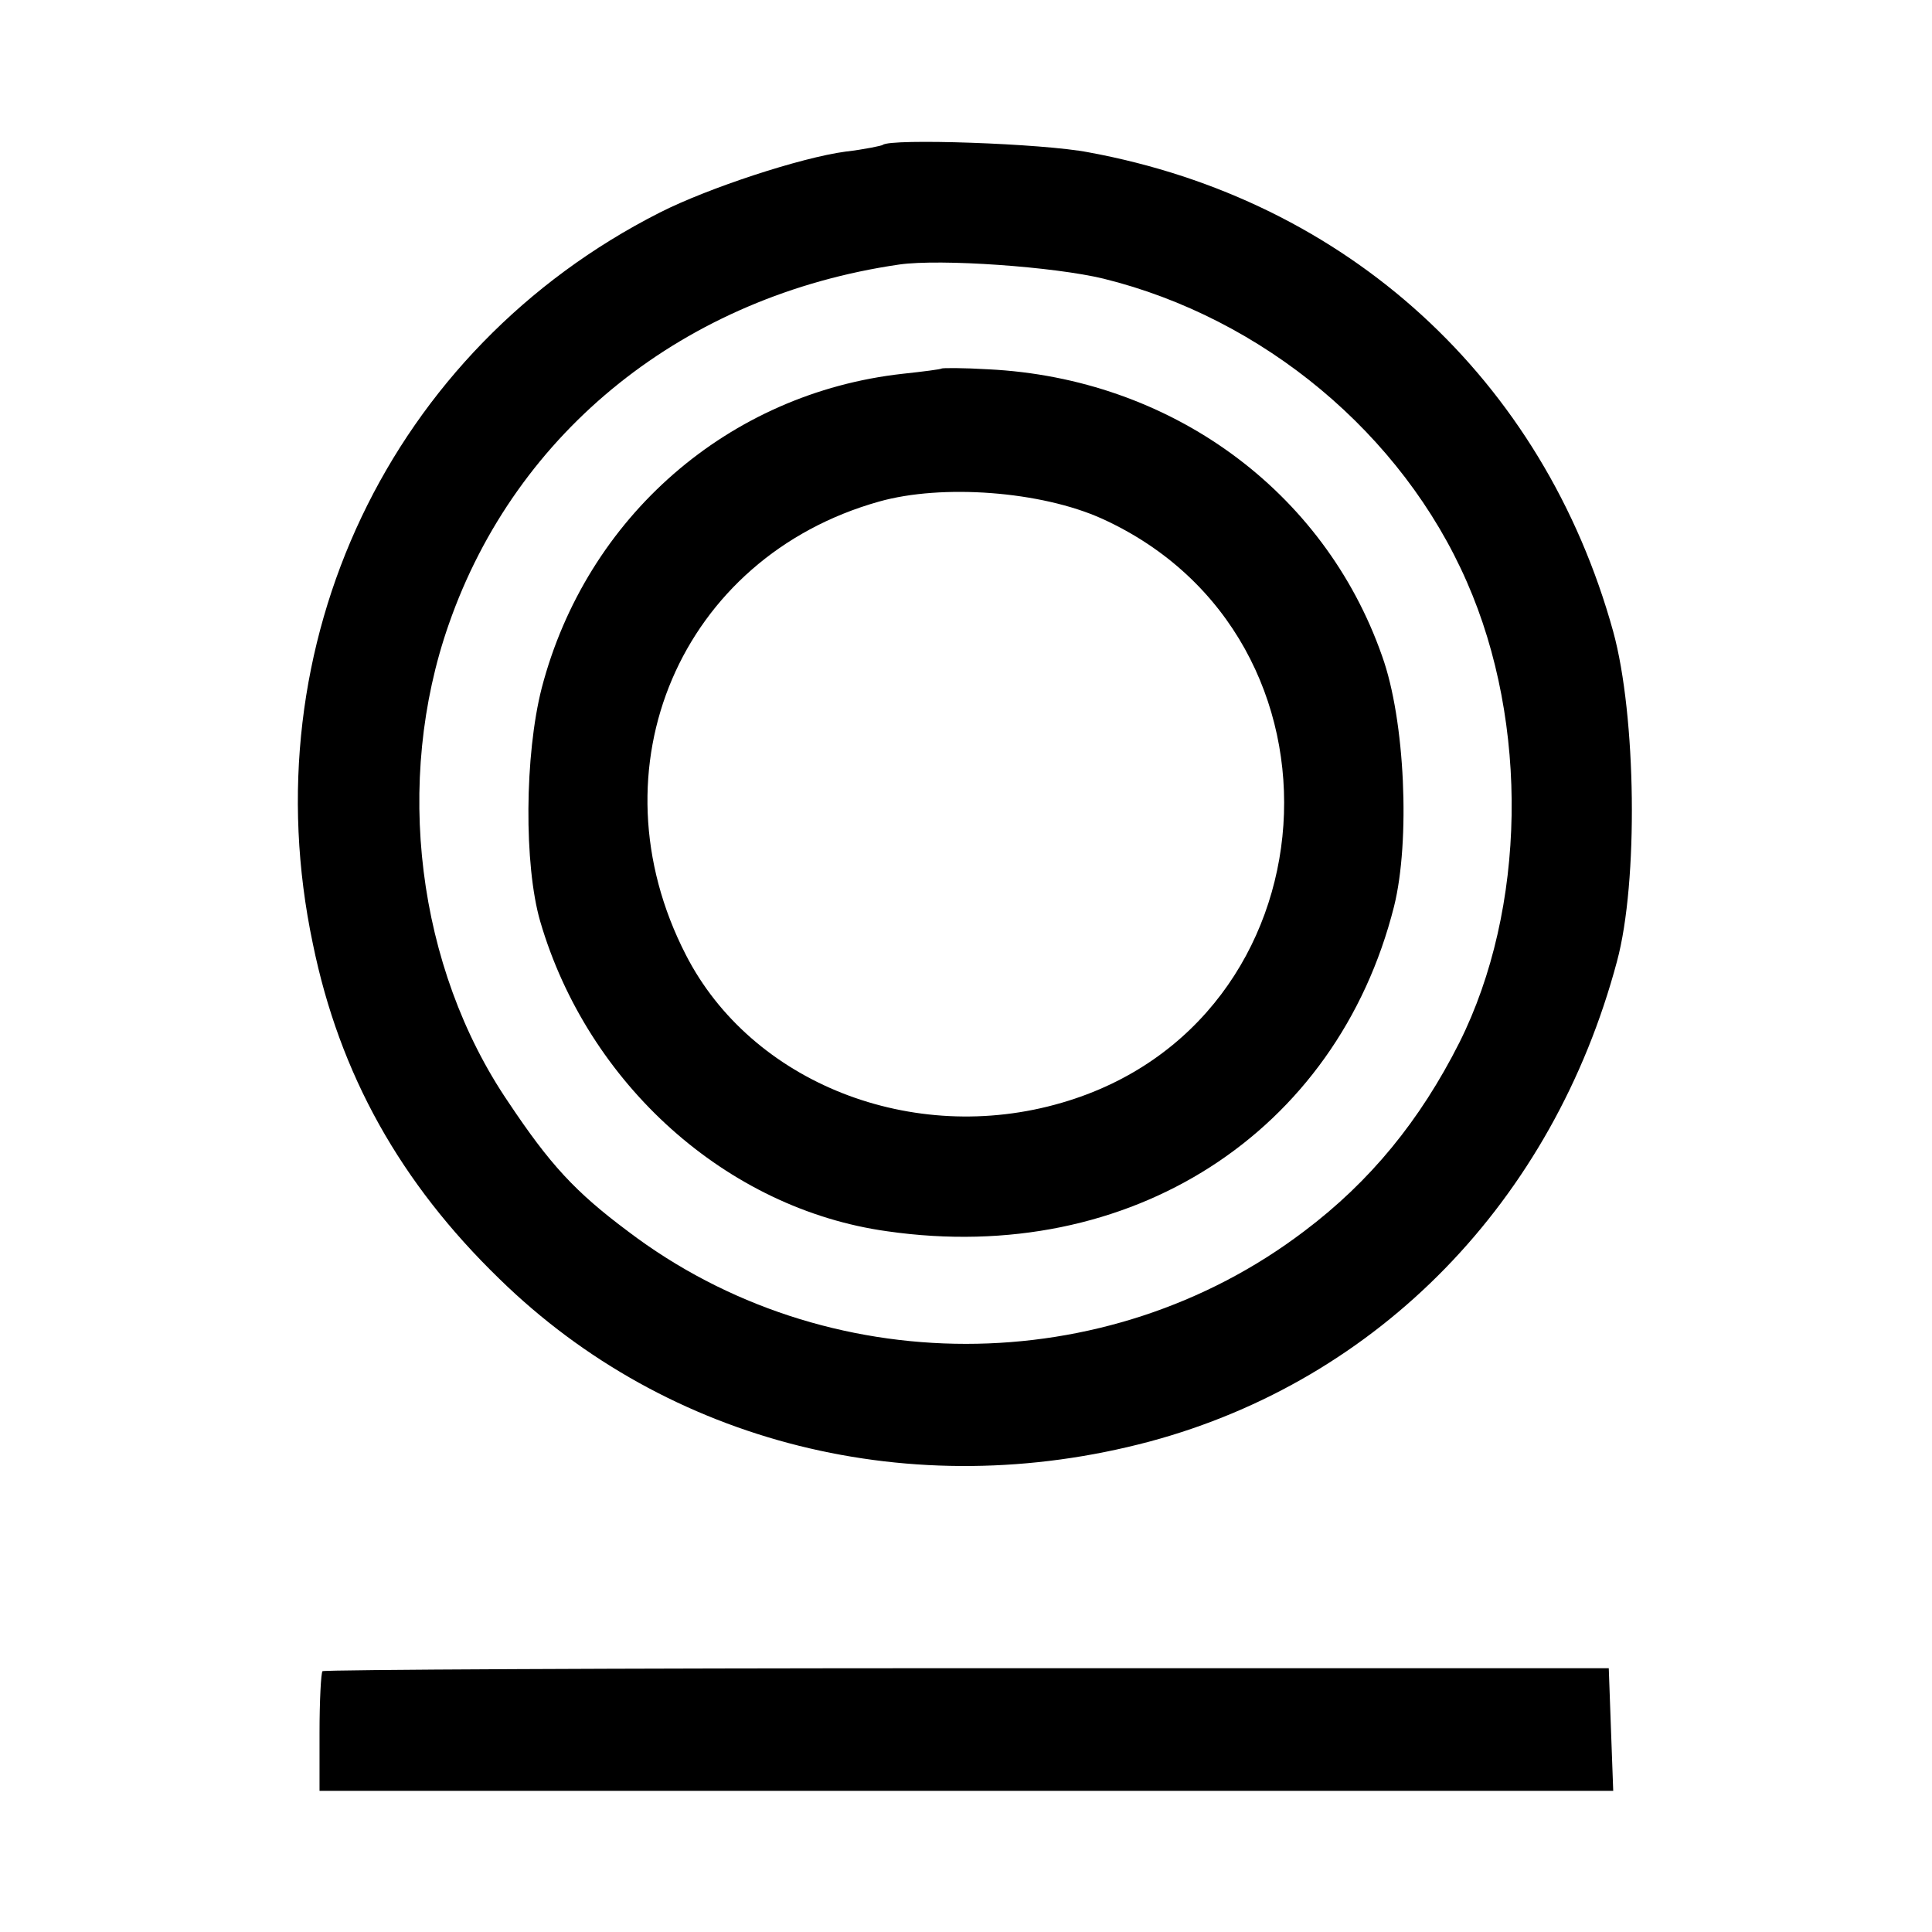
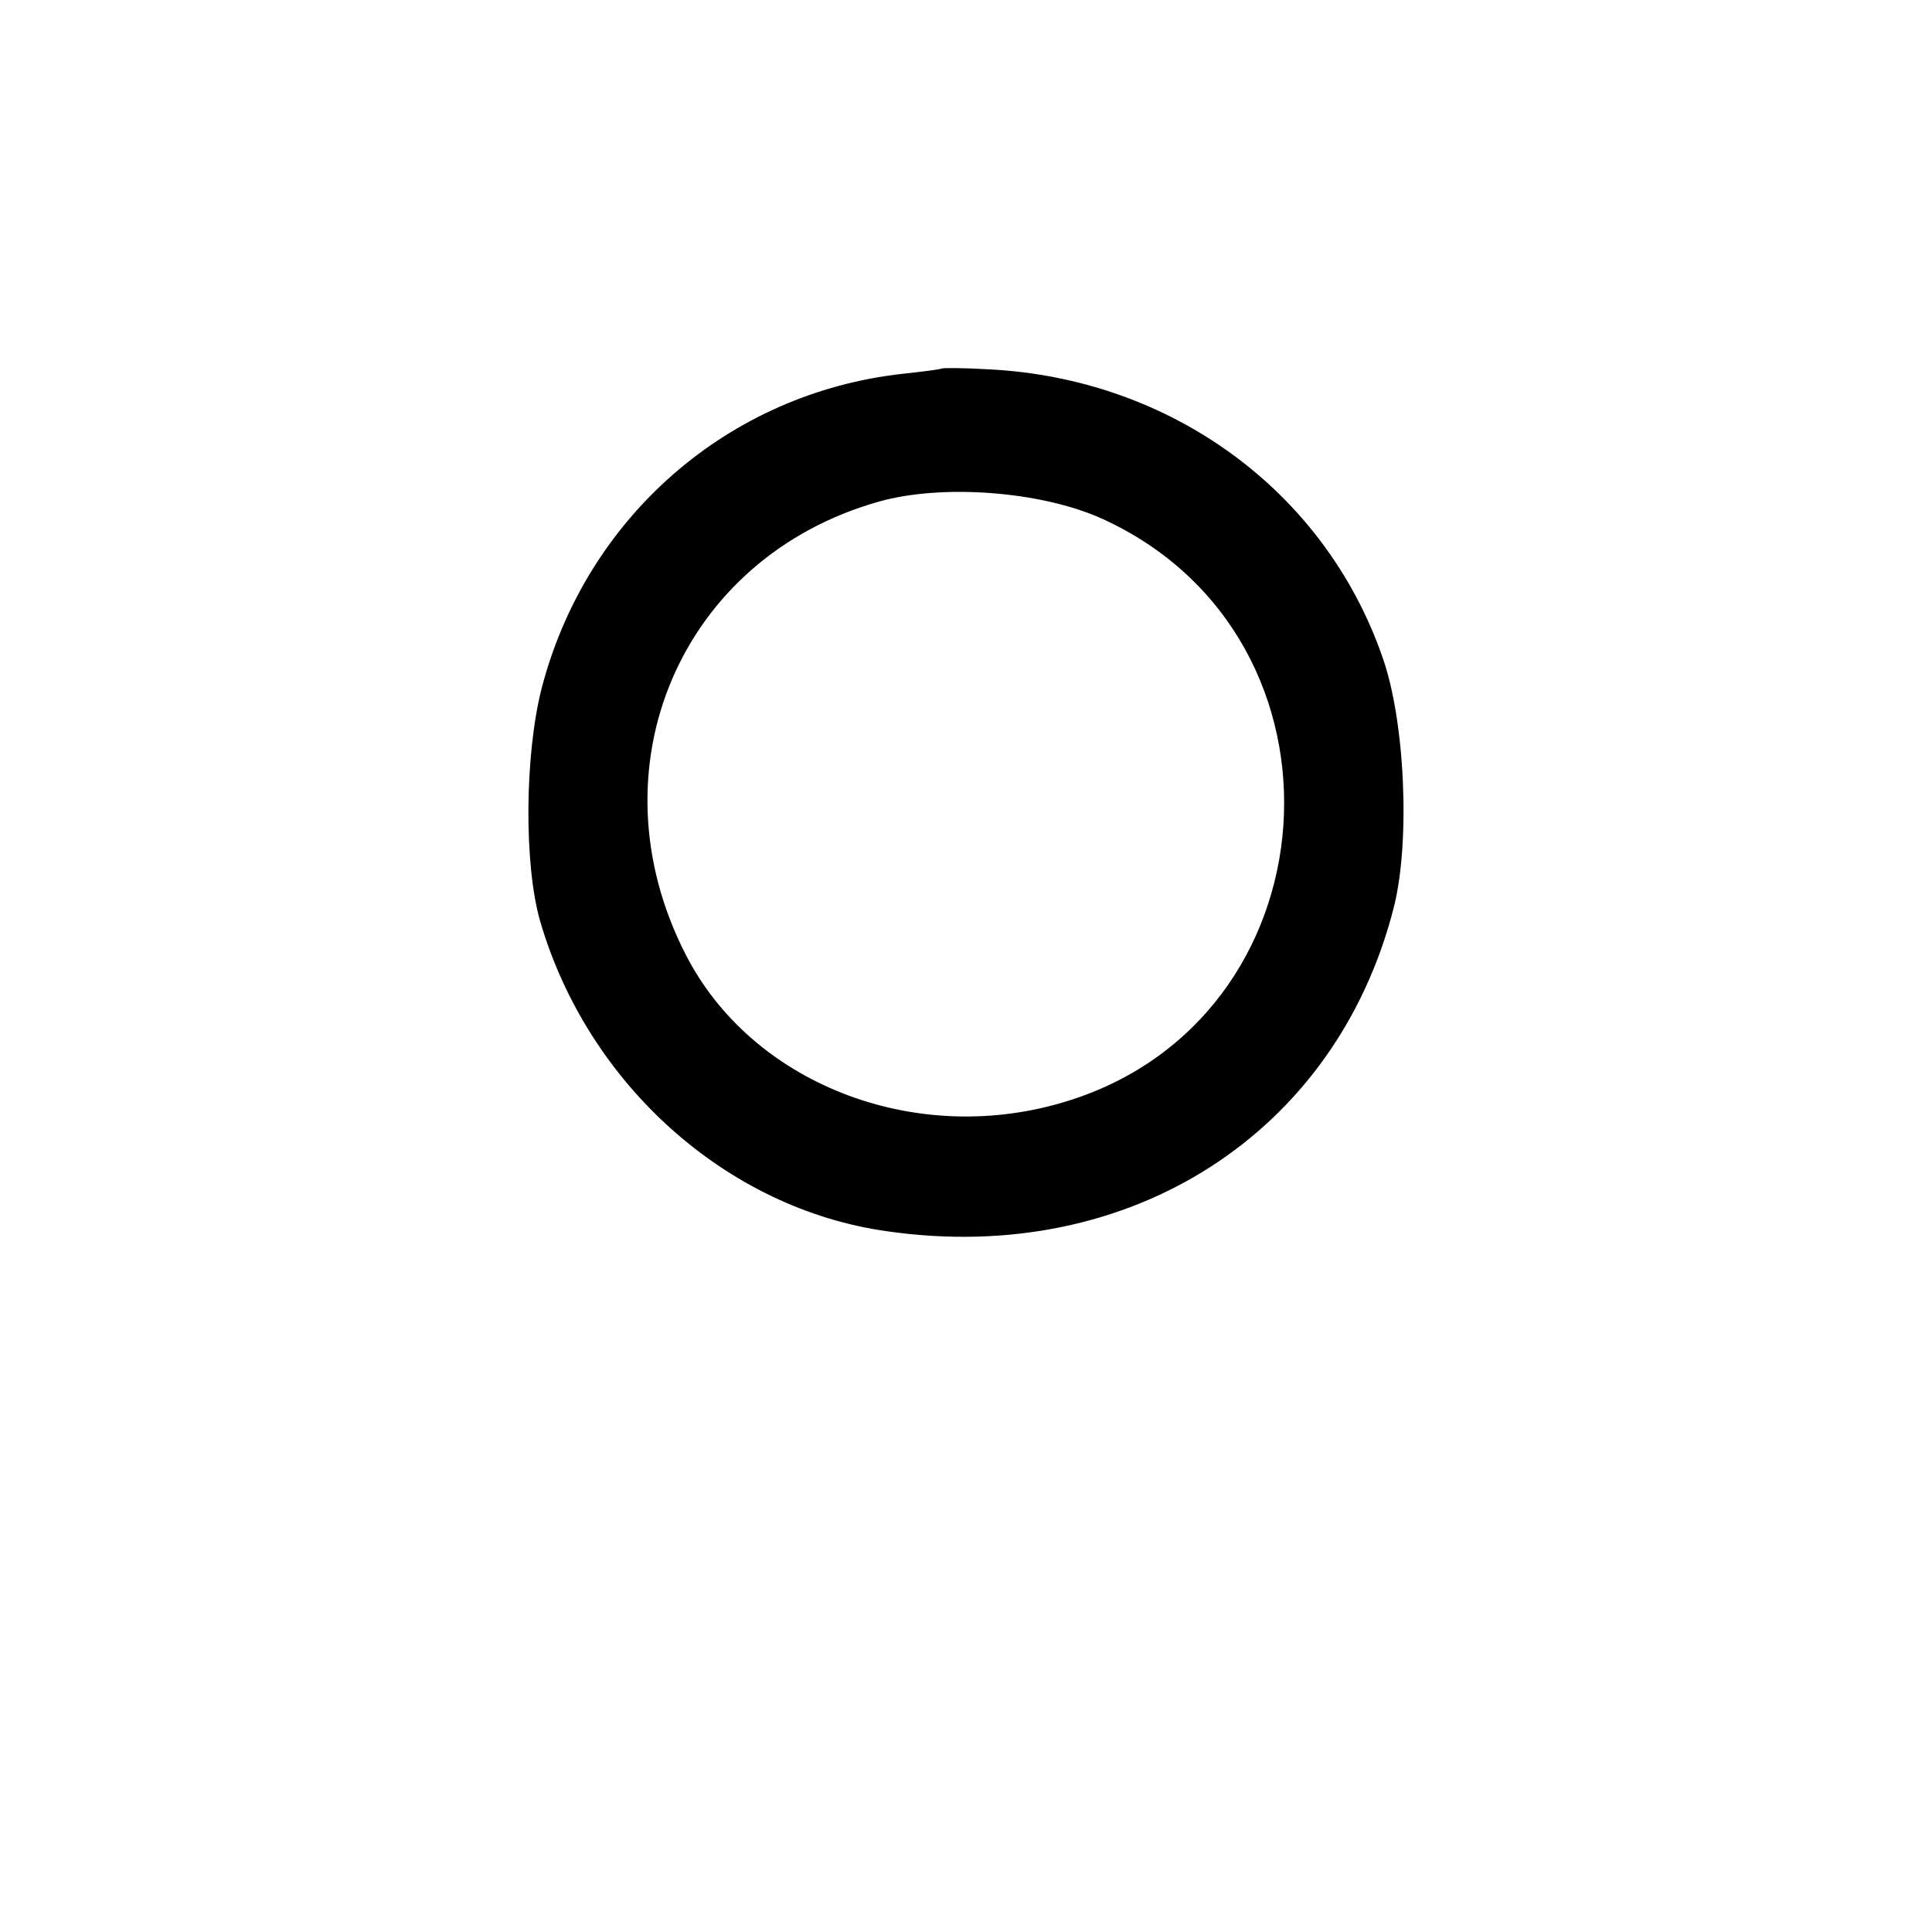
<svg xmlns="http://www.w3.org/2000/svg" version="1.0" width="260pt" height="260pt" viewBox="0 0 260 260" preserveAspectRatio="xMidYMid meet">
  <g transform="translate(0,260) scale(0.1,-0.1)" fill="#000000" stroke="none">
-     <path d="M1188 2405 c-1 -1 -24 -6 -50 -9 -60 -8 -185 -49 -250 -82 -363 -184 -552 -581 -467 -984 36 -176 118 -322 251 -451 227 -222 556 -304 875 -219 309 83 543 324 629 646 29 107 26 331 -5 444 -94 340 -358 581 -706 645 -61 12 -267 19 -277 10z m297 -180 c215 -53 402 -209 489 -408 84 -191 80 -440 -10 -620 -53 -105 -120 -187 -209 -254 -266 -202 -644 -202 -910 0 -71 53 -105 90 -161 174 -123 181 -154 432 -80 643 91 261 318 442 606 484 56 8 209 -3 275 -19z" />
    <path d="M1267 2104 c-1 -1 -24 -4 -52 -7 -235 -26 -426 -193 -486 -423 -23 -90 -24 -238 -2 -314 64 -219 251 -387 467 -417 327 -47 605 132 682 437 22 88 15 251 -16 337 -78 223 -285 374 -530 386 -33 2 -62 2 -63 1z m216 -202 c352 -160 317 -678 -54 -786 -201 -59 -418 27 -506 199 -129 251 -7 535 260 610 85 24 218 14 300 -23z" />
-     <path d="M434 351 c-2 -2 -4 -40 -4 -83 l0 -78 870 0 871 0 -3 82 -3 83 -863 0 c-475 0 -865 -2 -868 -4z" />
  </g>
</svg>